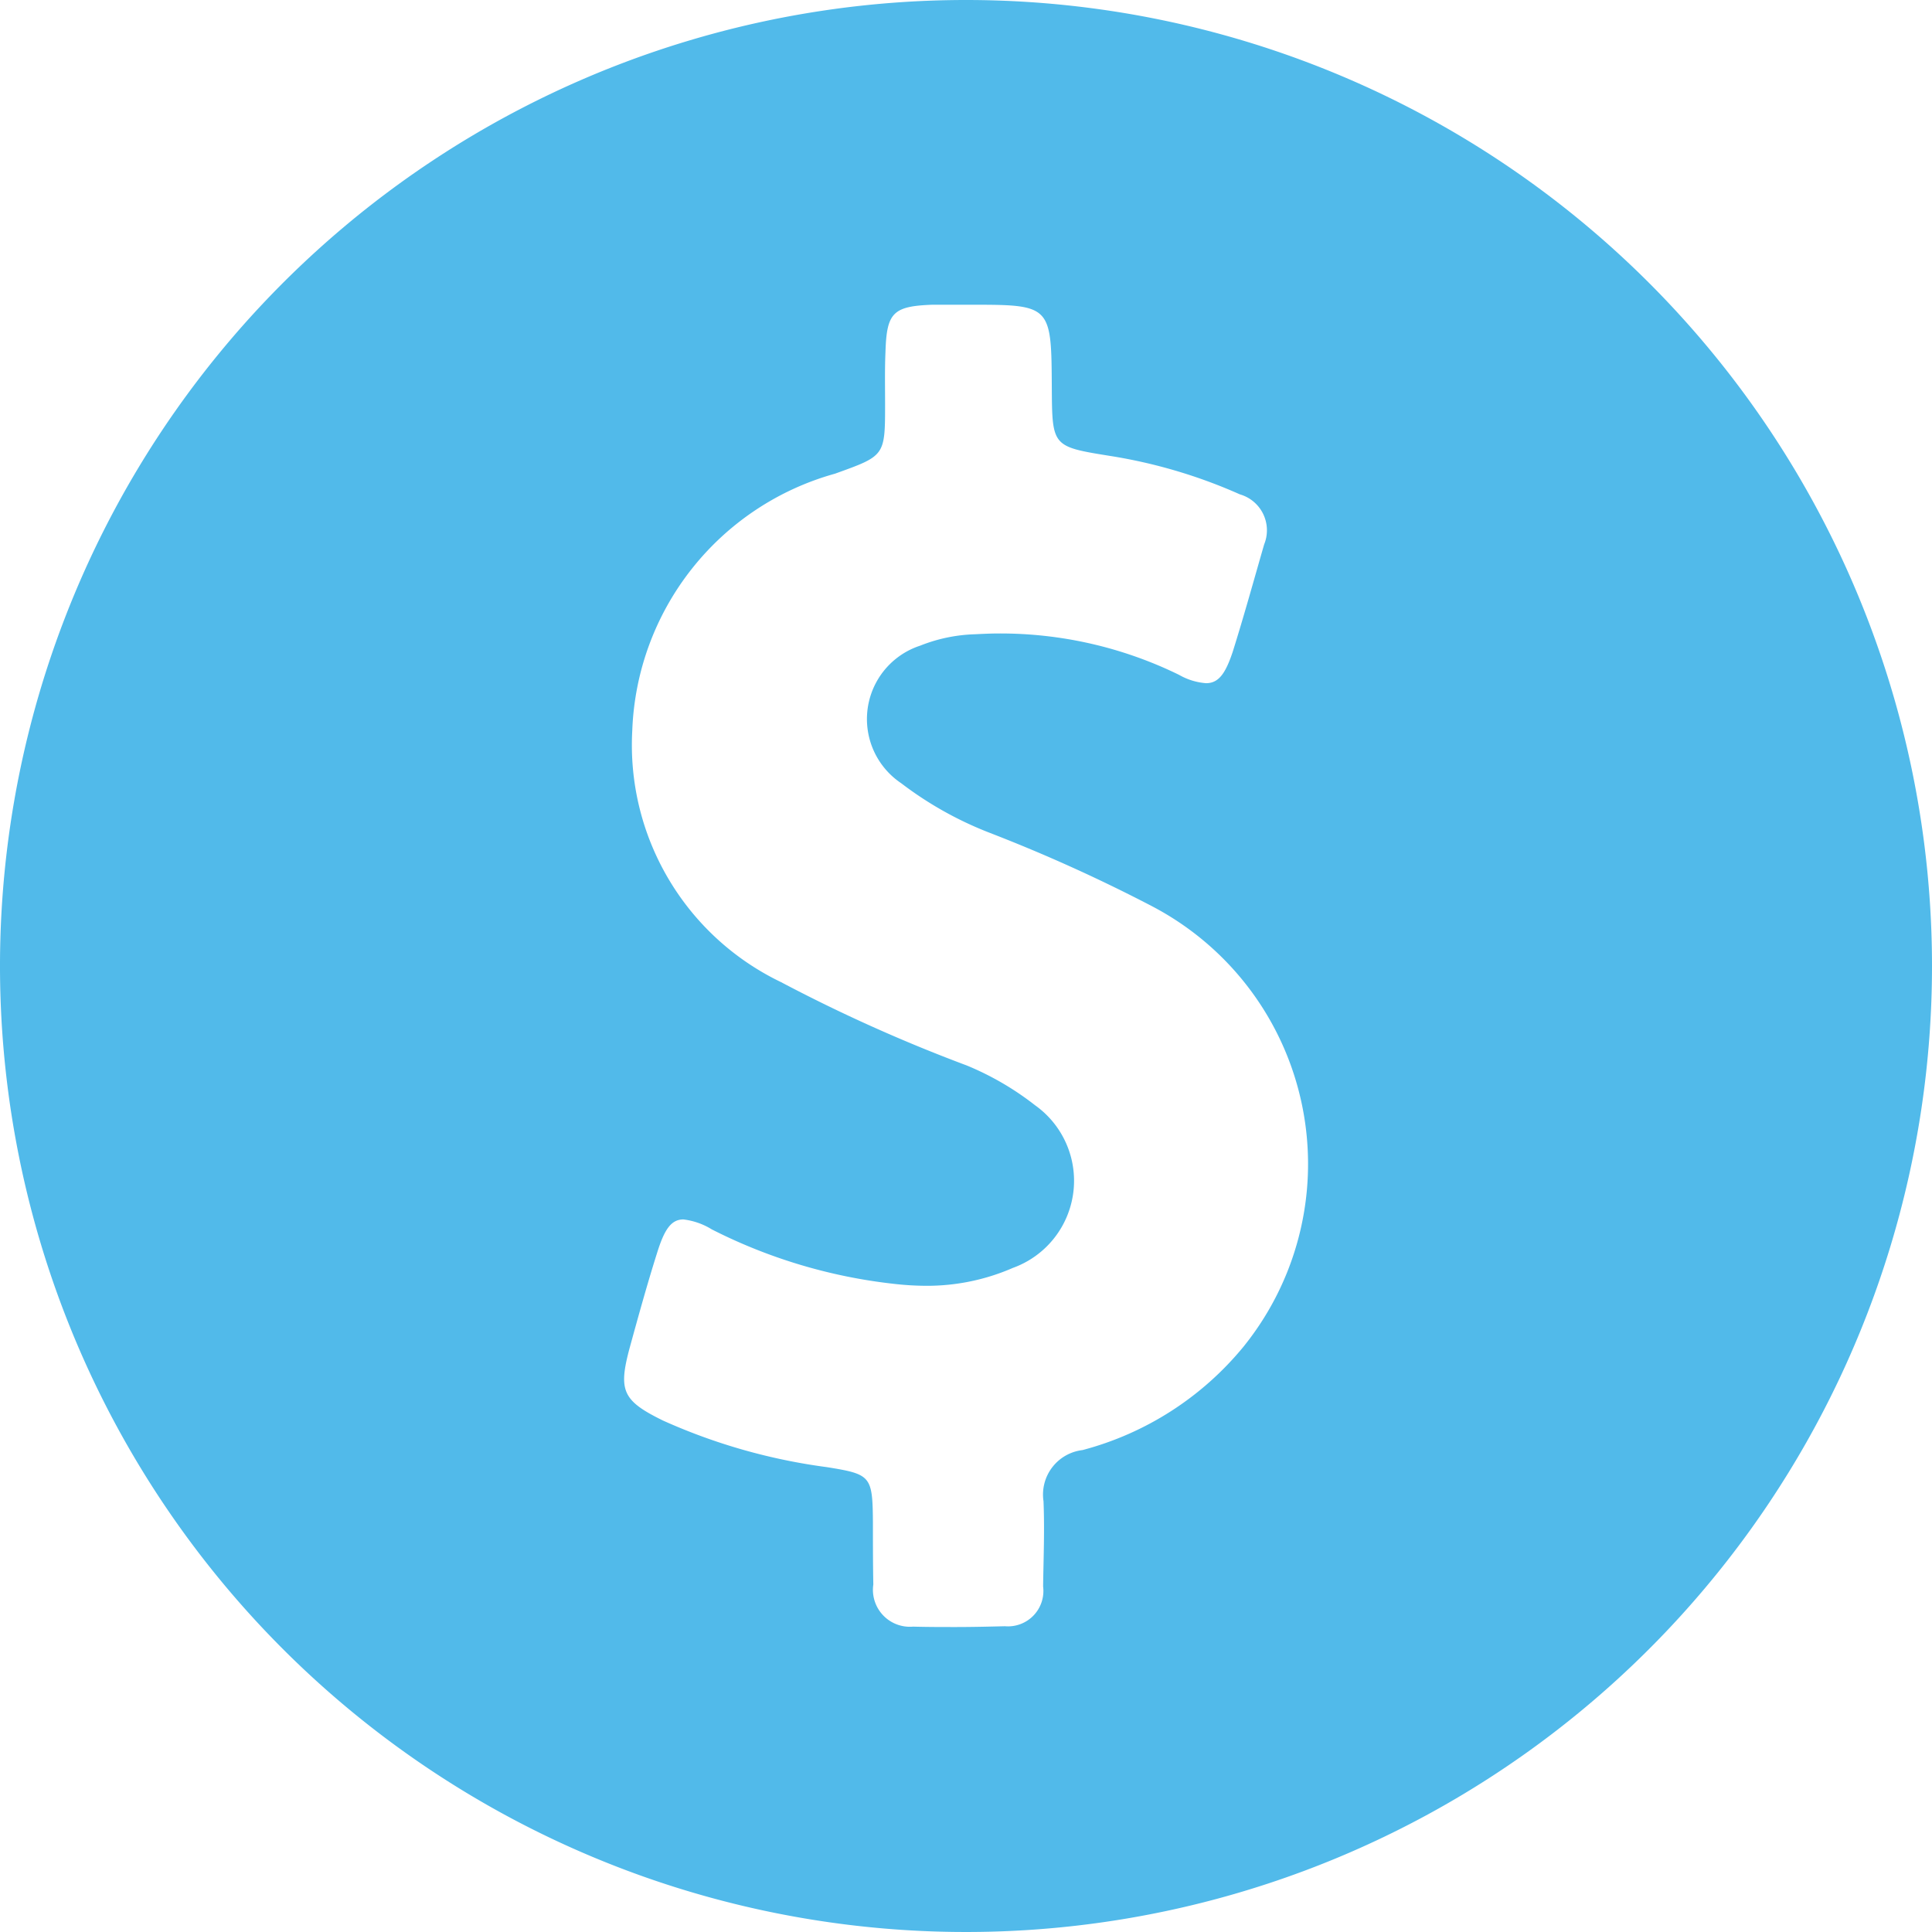
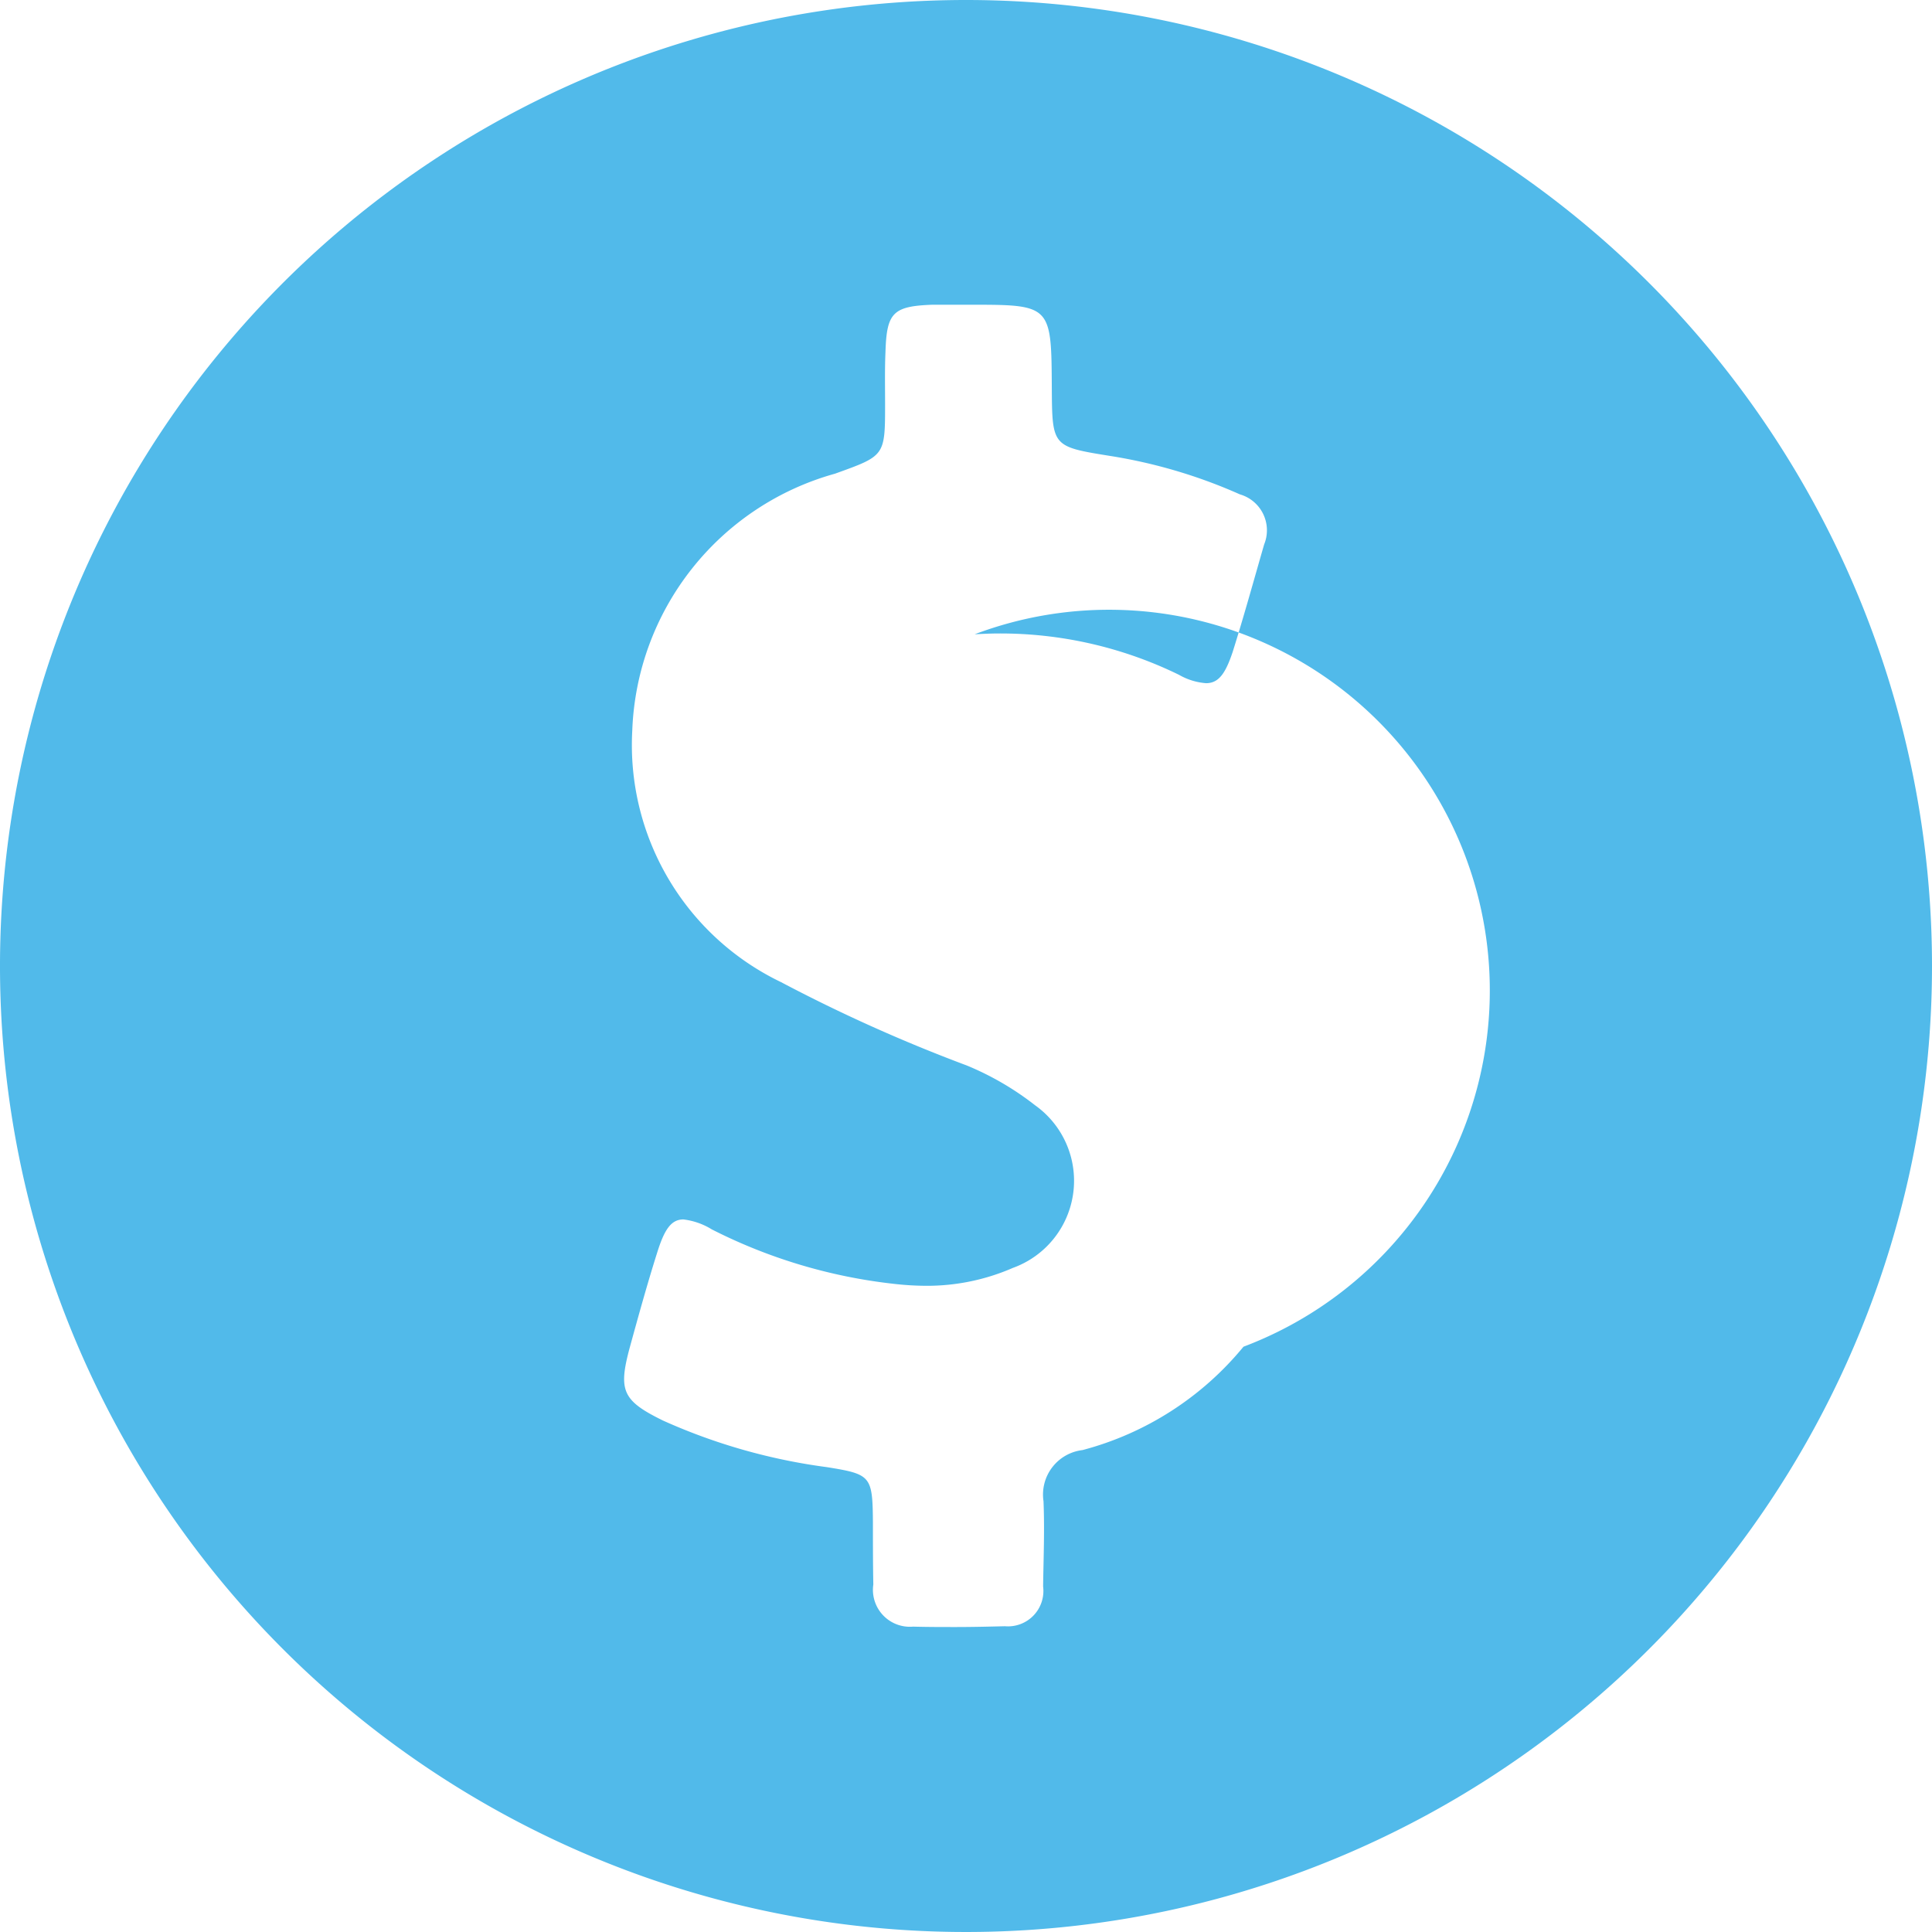
<svg xmlns="http://www.w3.org/2000/svg" id="coin" width="34" height="34" viewBox="0 0 34 34">
  <g id="Group_10562" data-name="Group 10562">
    <g id="Group_10561" data-name="Group 10561">
-       <path id="Path_10233" data-name="Path 10233" d="M17,0A17,17,0,1,0,34,17,17,17,0,0,0,17,0Zm4.883,23.7a5.468,5.468,0,0,1-2.833,1.819.788.788,0,0,0-.686.9c.021.5,0,1-.007,1.5a.623.623,0,0,1-.672.7c-.287.007-.574.014-.86.014-.252,0-.5,0-.756-.007a.65.65,0,0,1-.7-.742c-.007-.364-.007-.735-.007-1.1-.007-.812-.035-.84-.812-.965A10.312,10.312,0,0,1,11.669,25c-.714-.35-.791-.525-.588-1.28.154-.56.308-1.119.483-1.672.126-.406.245-.588.462-.588a1.226,1.226,0,0,1,.5.175,9.333,9.333,0,0,0,3.2.958,5.133,5.133,0,0,0,.567.035,3.78,3.78,0,0,0,1.532-.315,1.63,1.63,0,0,0,.392-2.861,5.108,5.108,0,0,0-1.2-.7,28.006,28.006,0,0,1-3.274-1.469,4.629,4.629,0,0,1-2.616-4.428,4.877,4.877,0,0,1,3.568-4.519c.874-.315.881-.308.881-1.217,0-.308-.007-.616.007-.93.021-.686.133-.8.819-.826h.8c1.3,0,1.3.056,1.308,1.462.007,1.035.007,1.035,1.035,1.2A9.11,9.11,0,0,1,21.82,8.7a.658.658,0,0,1,.427.881c-.182.63-.357,1.266-.553,1.889-.126.378-.245.553-.469.553a1.124,1.124,0,0,1-.476-.147,7.153,7.153,0,0,0-3.169-.728c-.14,0-.287.007-.427.014a2.823,2.823,0,0,0-.958.2,1.359,1.359,0,0,0-.336,2.421,6.333,6.333,0,0,0,1.56.874,28.13,28.13,0,0,1,2.847,1.287A5.119,5.119,0,0,1,21.883,23.7Z" fill="#51baea" />
+       <path id="Path_10233" data-name="Path 10233" d="M17,0A17,17,0,1,0,34,17,17,17,0,0,0,17,0Zm4.883,23.7a5.468,5.468,0,0,1-2.833,1.819.788.788,0,0,0-.686.9c.021.5,0,1-.007,1.5a.623.623,0,0,1-.672.7c-.287.007-.574.014-.86.014-.252,0-.5,0-.756-.007a.65.65,0,0,1-.7-.742c-.007-.364-.007-.735-.007-1.1-.007-.812-.035-.84-.812-.965A10.312,10.312,0,0,1,11.669,25c-.714-.35-.791-.525-.588-1.28.154-.56.308-1.119.483-1.672.126-.406.245-.588.462-.588a1.226,1.226,0,0,1,.5.175,9.333,9.333,0,0,0,3.2.958,5.133,5.133,0,0,0,.567.035,3.78,3.78,0,0,0,1.532-.315,1.63,1.63,0,0,0,.392-2.861,5.108,5.108,0,0,0-1.2-.7,28.006,28.006,0,0,1-3.274-1.469,4.629,4.629,0,0,1-2.616-4.428,4.877,4.877,0,0,1,3.568-4.519c.874-.315.881-.308.881-1.217,0-.308-.007-.616.007-.93.021-.686.133-.8.819-.826h.8c1.3,0,1.3.056,1.308,1.462.007,1.035.007,1.035,1.035,1.2A9.11,9.11,0,0,1,21.82,8.7a.658.658,0,0,1,.427.881c-.182.63-.357,1.266-.553,1.889-.126.378-.245.553-.469.553a1.124,1.124,0,0,1-.476-.147,7.153,7.153,0,0,0-3.169-.728c-.14,0-.287.007-.427.014A5.119,5.119,0,0,1,21.883,23.7Z" fill="#51baea" />
    </g>
  </g>
</svg>